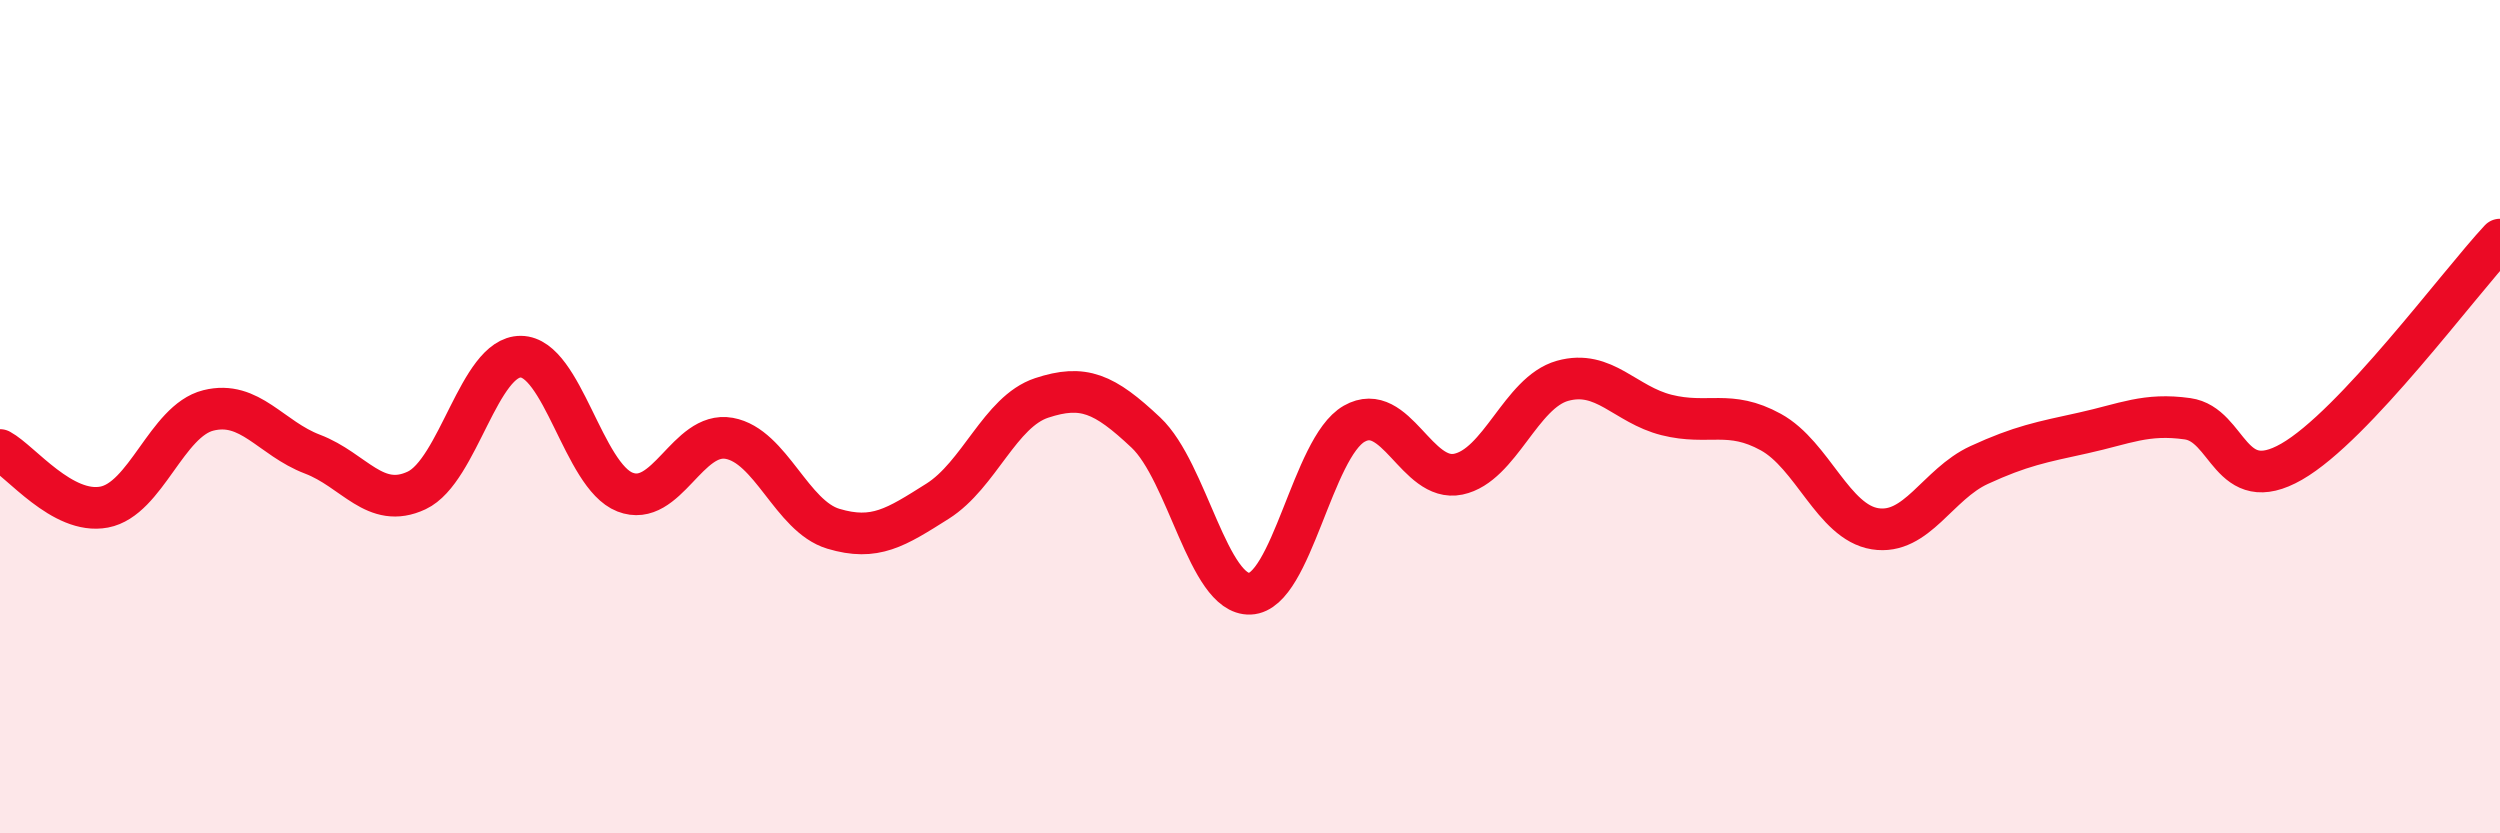
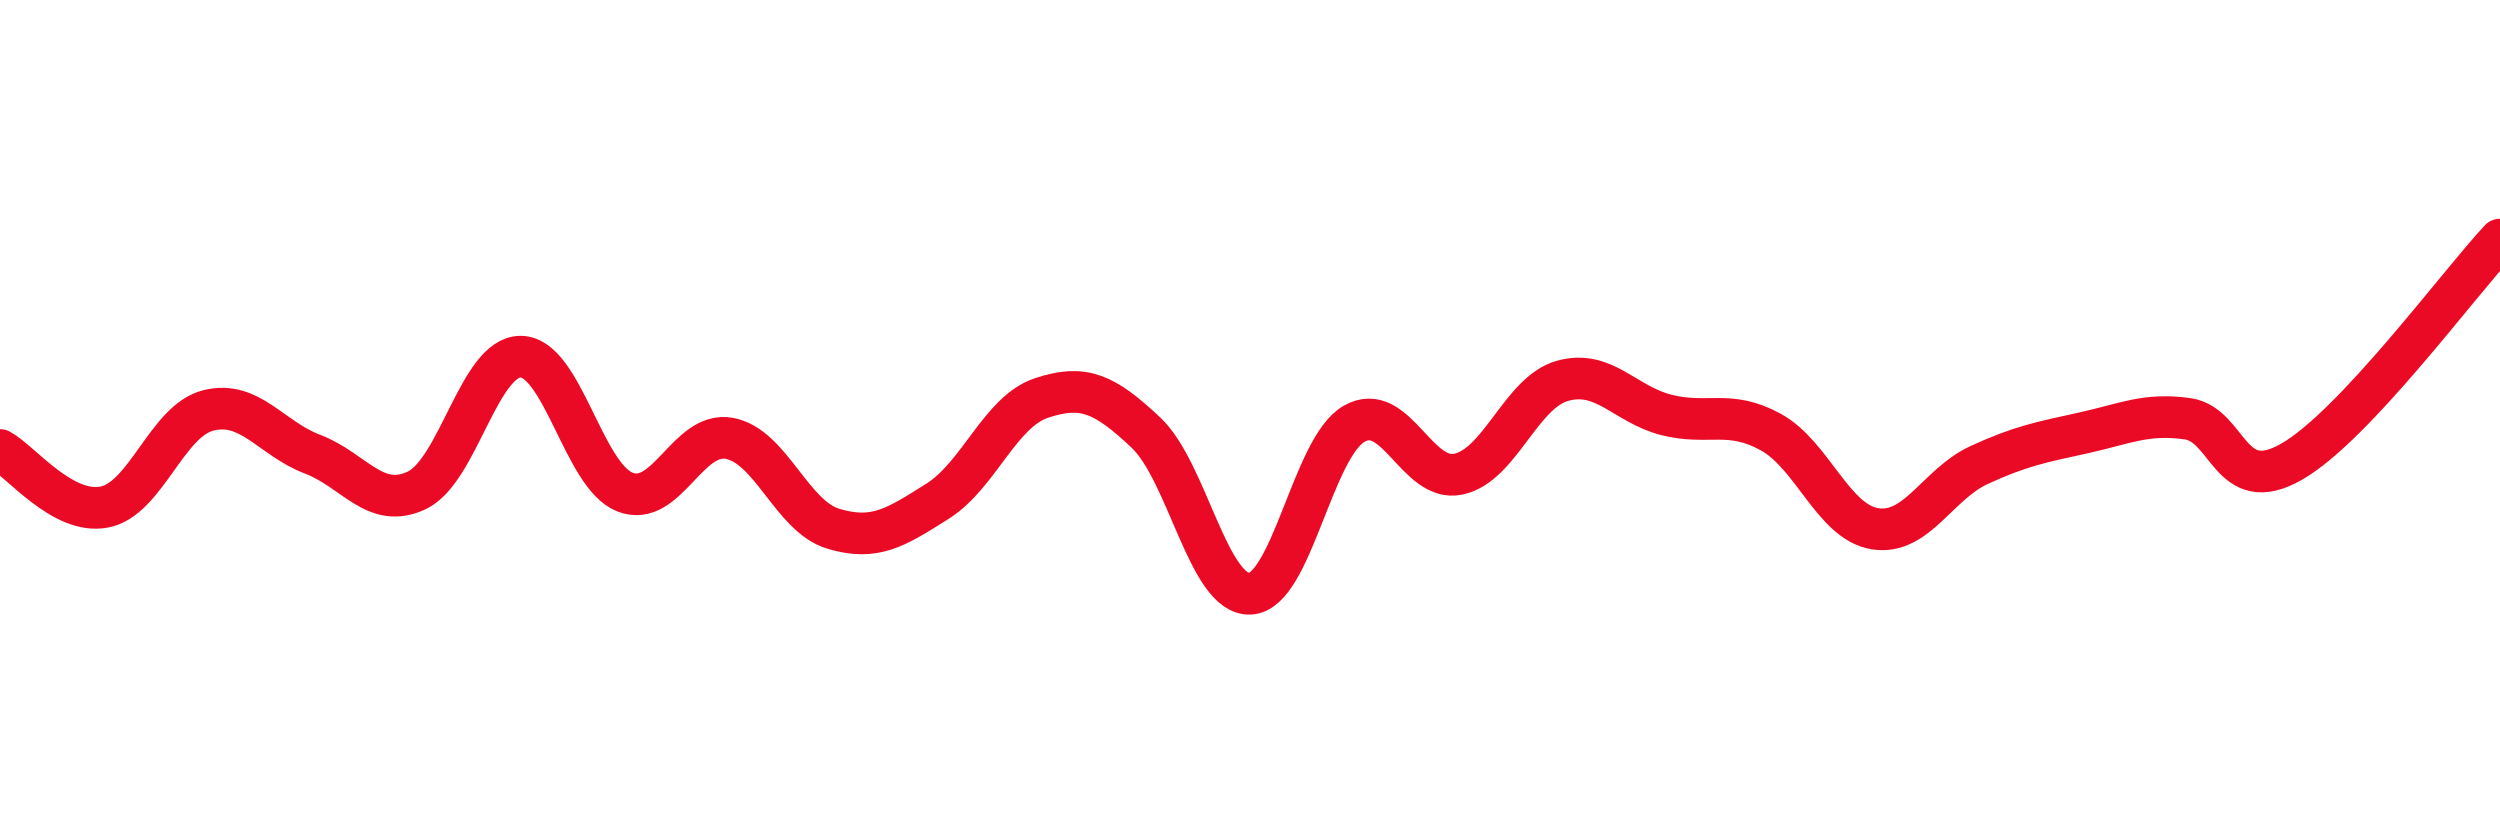
<svg xmlns="http://www.w3.org/2000/svg" width="60" height="20" viewBox="0 0 60 20">
-   <path d="M 0,10.8 C 0.5,11.07 1.5,12.36 2.5,12.17 C 3.5,11.98 4,10.1 5,9.85 C 6,9.6 6.5,10.52 7.5,10.9 C 8.5,11.28 9,12.24 10,11.77 C 11,11.3 11.5,8.55 12.5,8.56 C 13.5,8.57 14,11.42 15,11.81 C 16,12.2 16.5,10.34 17.5,10.52 C 18.5,10.7 19,12.39 20,12.69 C 21,12.99 21.5,12.66 22.5,12.03 C 23.5,11.4 24,9.88 25,9.55 C 26,9.22 26.5,9.44 27.5,10.38 C 28.5,11.32 29,14.29 30,14.25 C 31,14.21 31.5,10.74 32.5,10.17 C 33.5,9.6 34,11.59 35,11.38 C 36,11.17 36.5,9.42 37.5,9.14 C 38.5,8.86 39,9.71 40,9.96 C 41,10.21 41.5,9.82 42.5,10.37 C 43.5,10.92 44,12.53 45,12.69 C 46,12.85 46.5,11.62 47.5,11.16 C 48.5,10.7 49,10.61 50,10.39 C 51,10.17 51.5,9.91 52.5,10.05 C 53.5,10.19 53.5,11.94 55,11.08 C 56.5,10.22 59,6.82 60,5.75L60 20L0 20Z" fill="#EB0A25" opacity="0.1" stroke-linecap="round" stroke-linejoin="round" />
  <path d="M 0,10.8 C 0.5,11.07 1.5,12.36 2.5,12.17 C 3.5,11.98 4,10.1 5,9.85 C 6,9.6 6.5,10.52 7.5,10.9 C 8.5,11.28 9,12.24 10,11.77 C 11,11.3 11.5,8.55 12.5,8.56 C 13.5,8.57 14,11.42 15,11.81 C 16,12.2 16.5,10.34 17.5,10.52 C 18.5,10.7 19,12.39 20,12.69 C 21,12.99 21.5,12.66 22.5,12.03 C 23.5,11.4 24,9.88 25,9.55 C 26,9.22 26.5,9.44 27.5,10.38 C 28.5,11.32 29,14.29 30,14.25 C 31,14.21 31.5,10.74 32.5,10.17 C 33.5,9.6 34,11.59 35,11.38 C 36,11.17 36.5,9.42 37.5,9.14 C 38.5,8.86 39,9.71 40,9.96 C 41,10.21 41.5,9.82 42.5,10.37 C 43.5,10.92 44,12.53 45,12.69 C 46,12.85 46.5,11.62 47.5,11.16 C 48.5,10.7 49,10.61 50,10.39 C 51,10.17 51.5,9.91 52.5,10.05 C 53.5,10.19 53.5,11.94 55,11.08 C 56.5,10.22 59,6.82 60,5.75" stroke="#EB0A25" stroke-width="1" fill="none" stroke-linecap="round" stroke-linejoin="round" />
</svg>